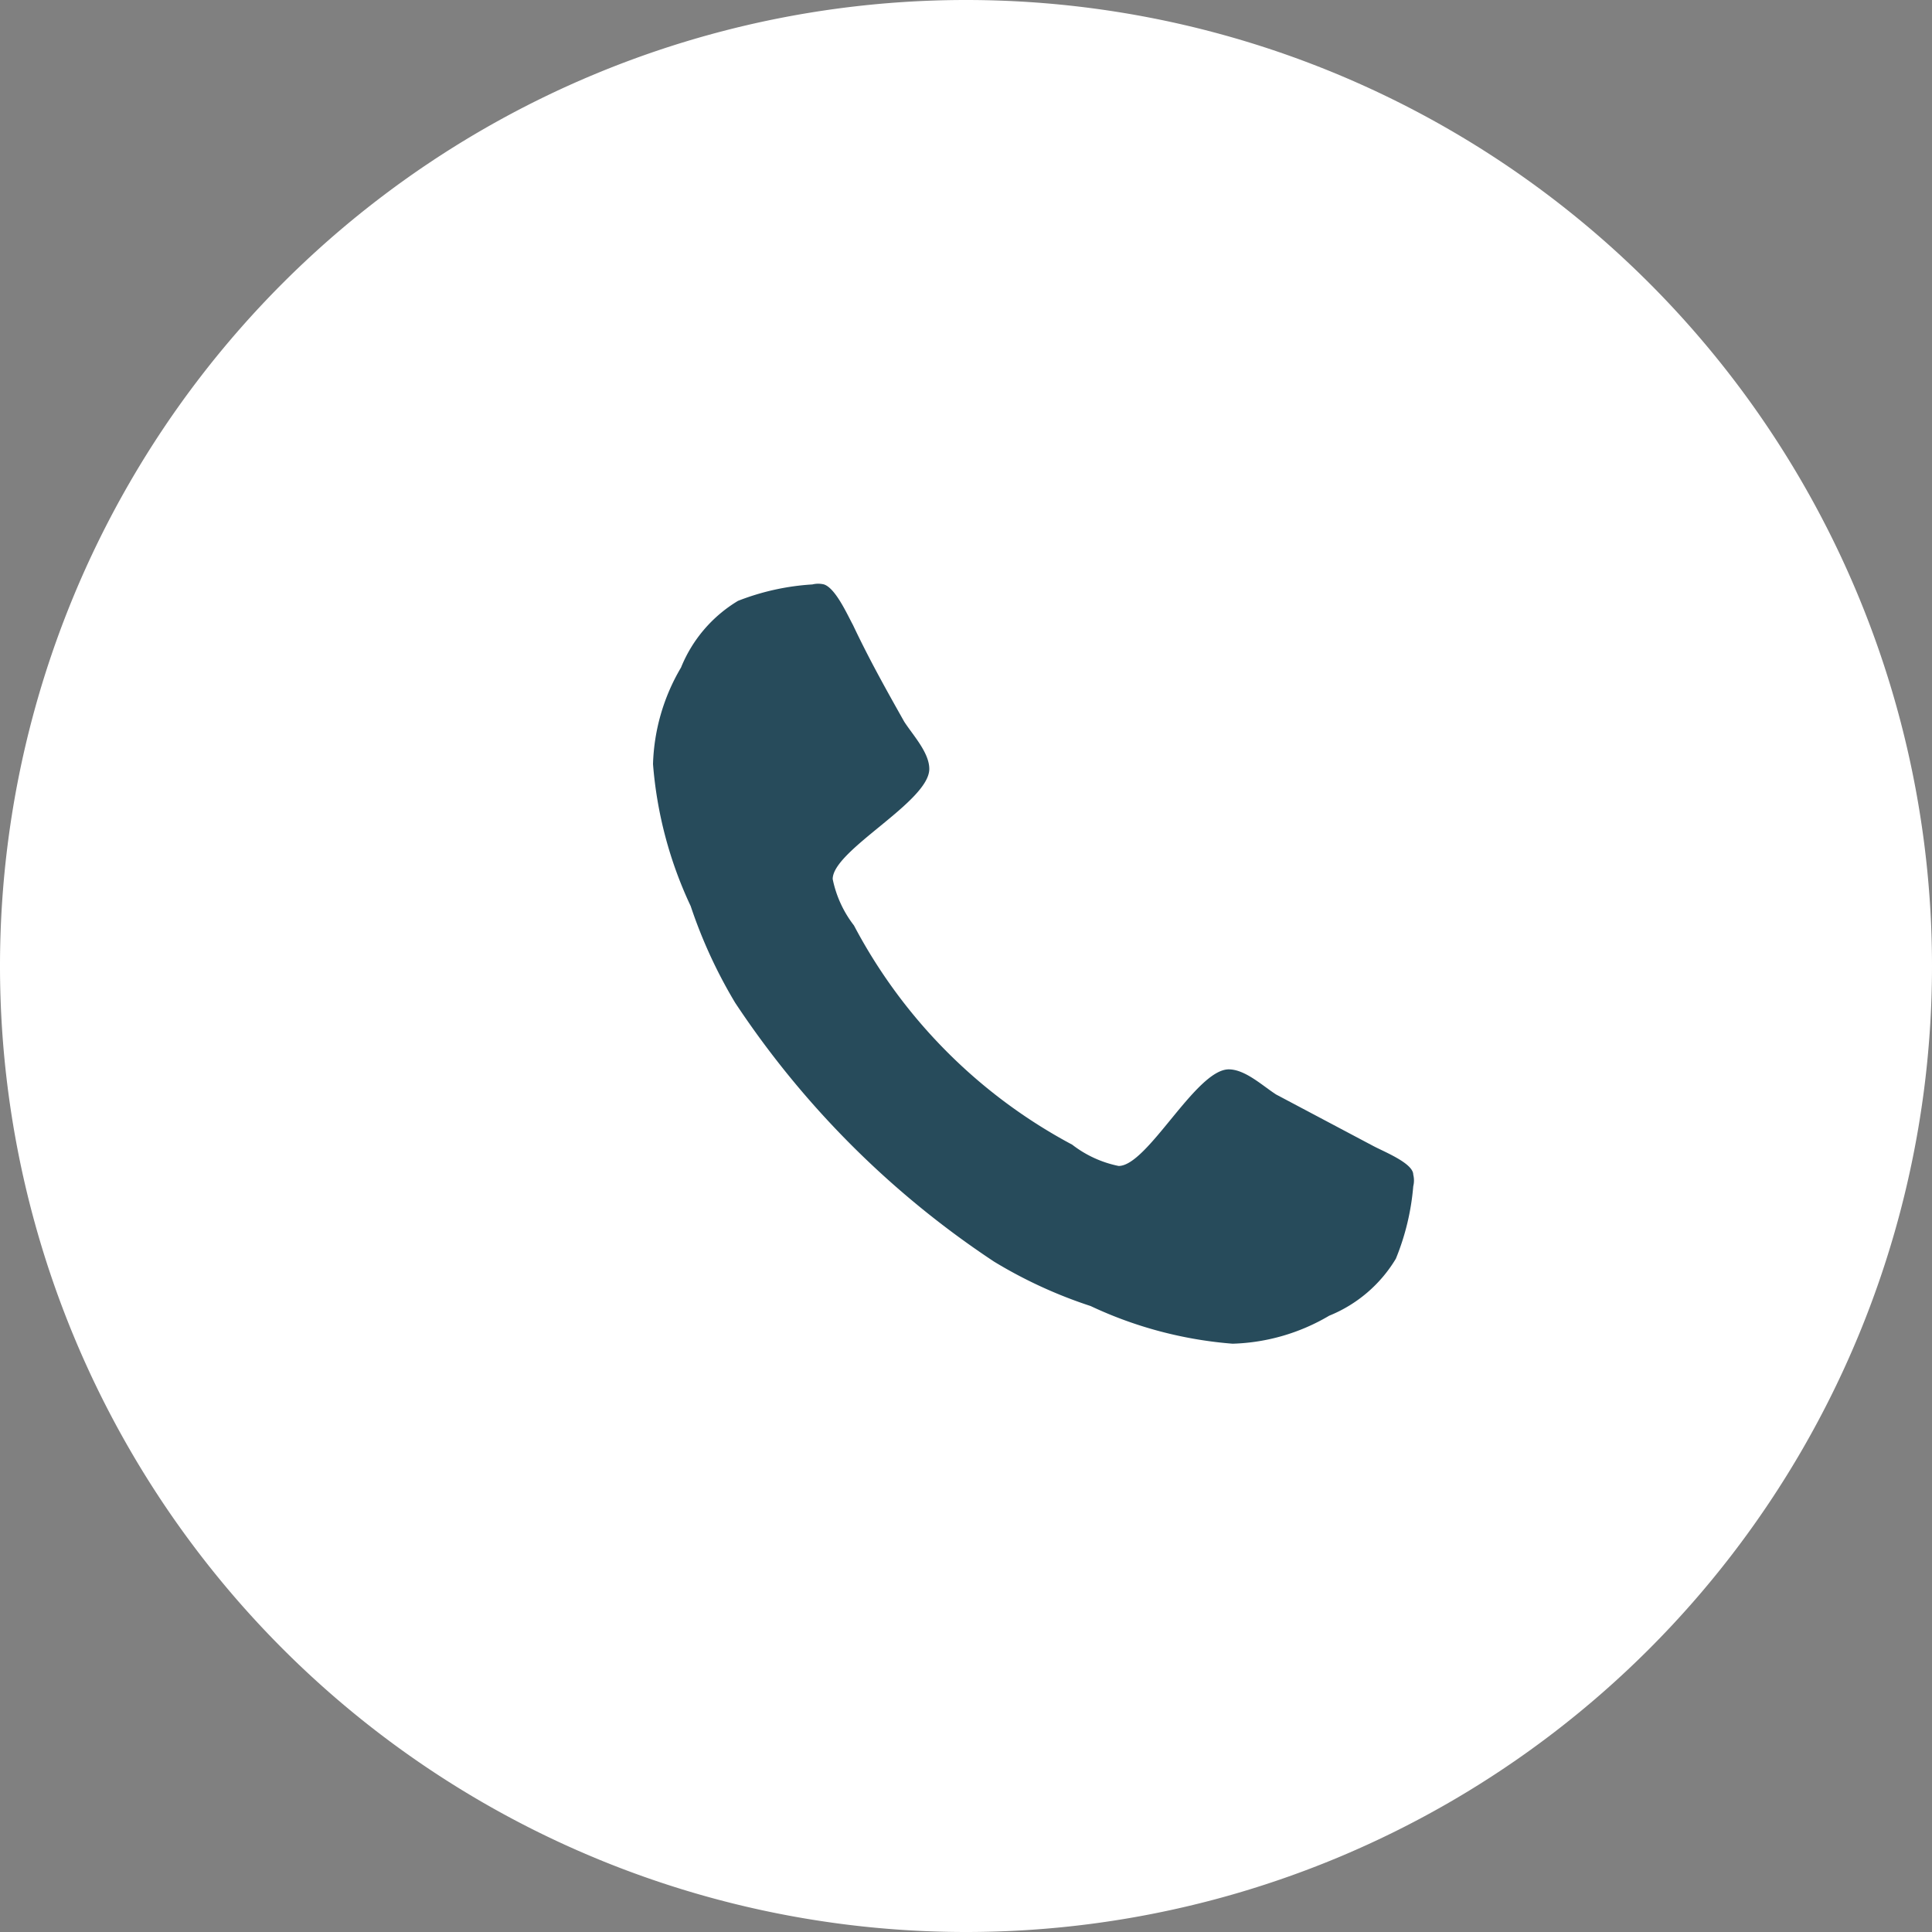
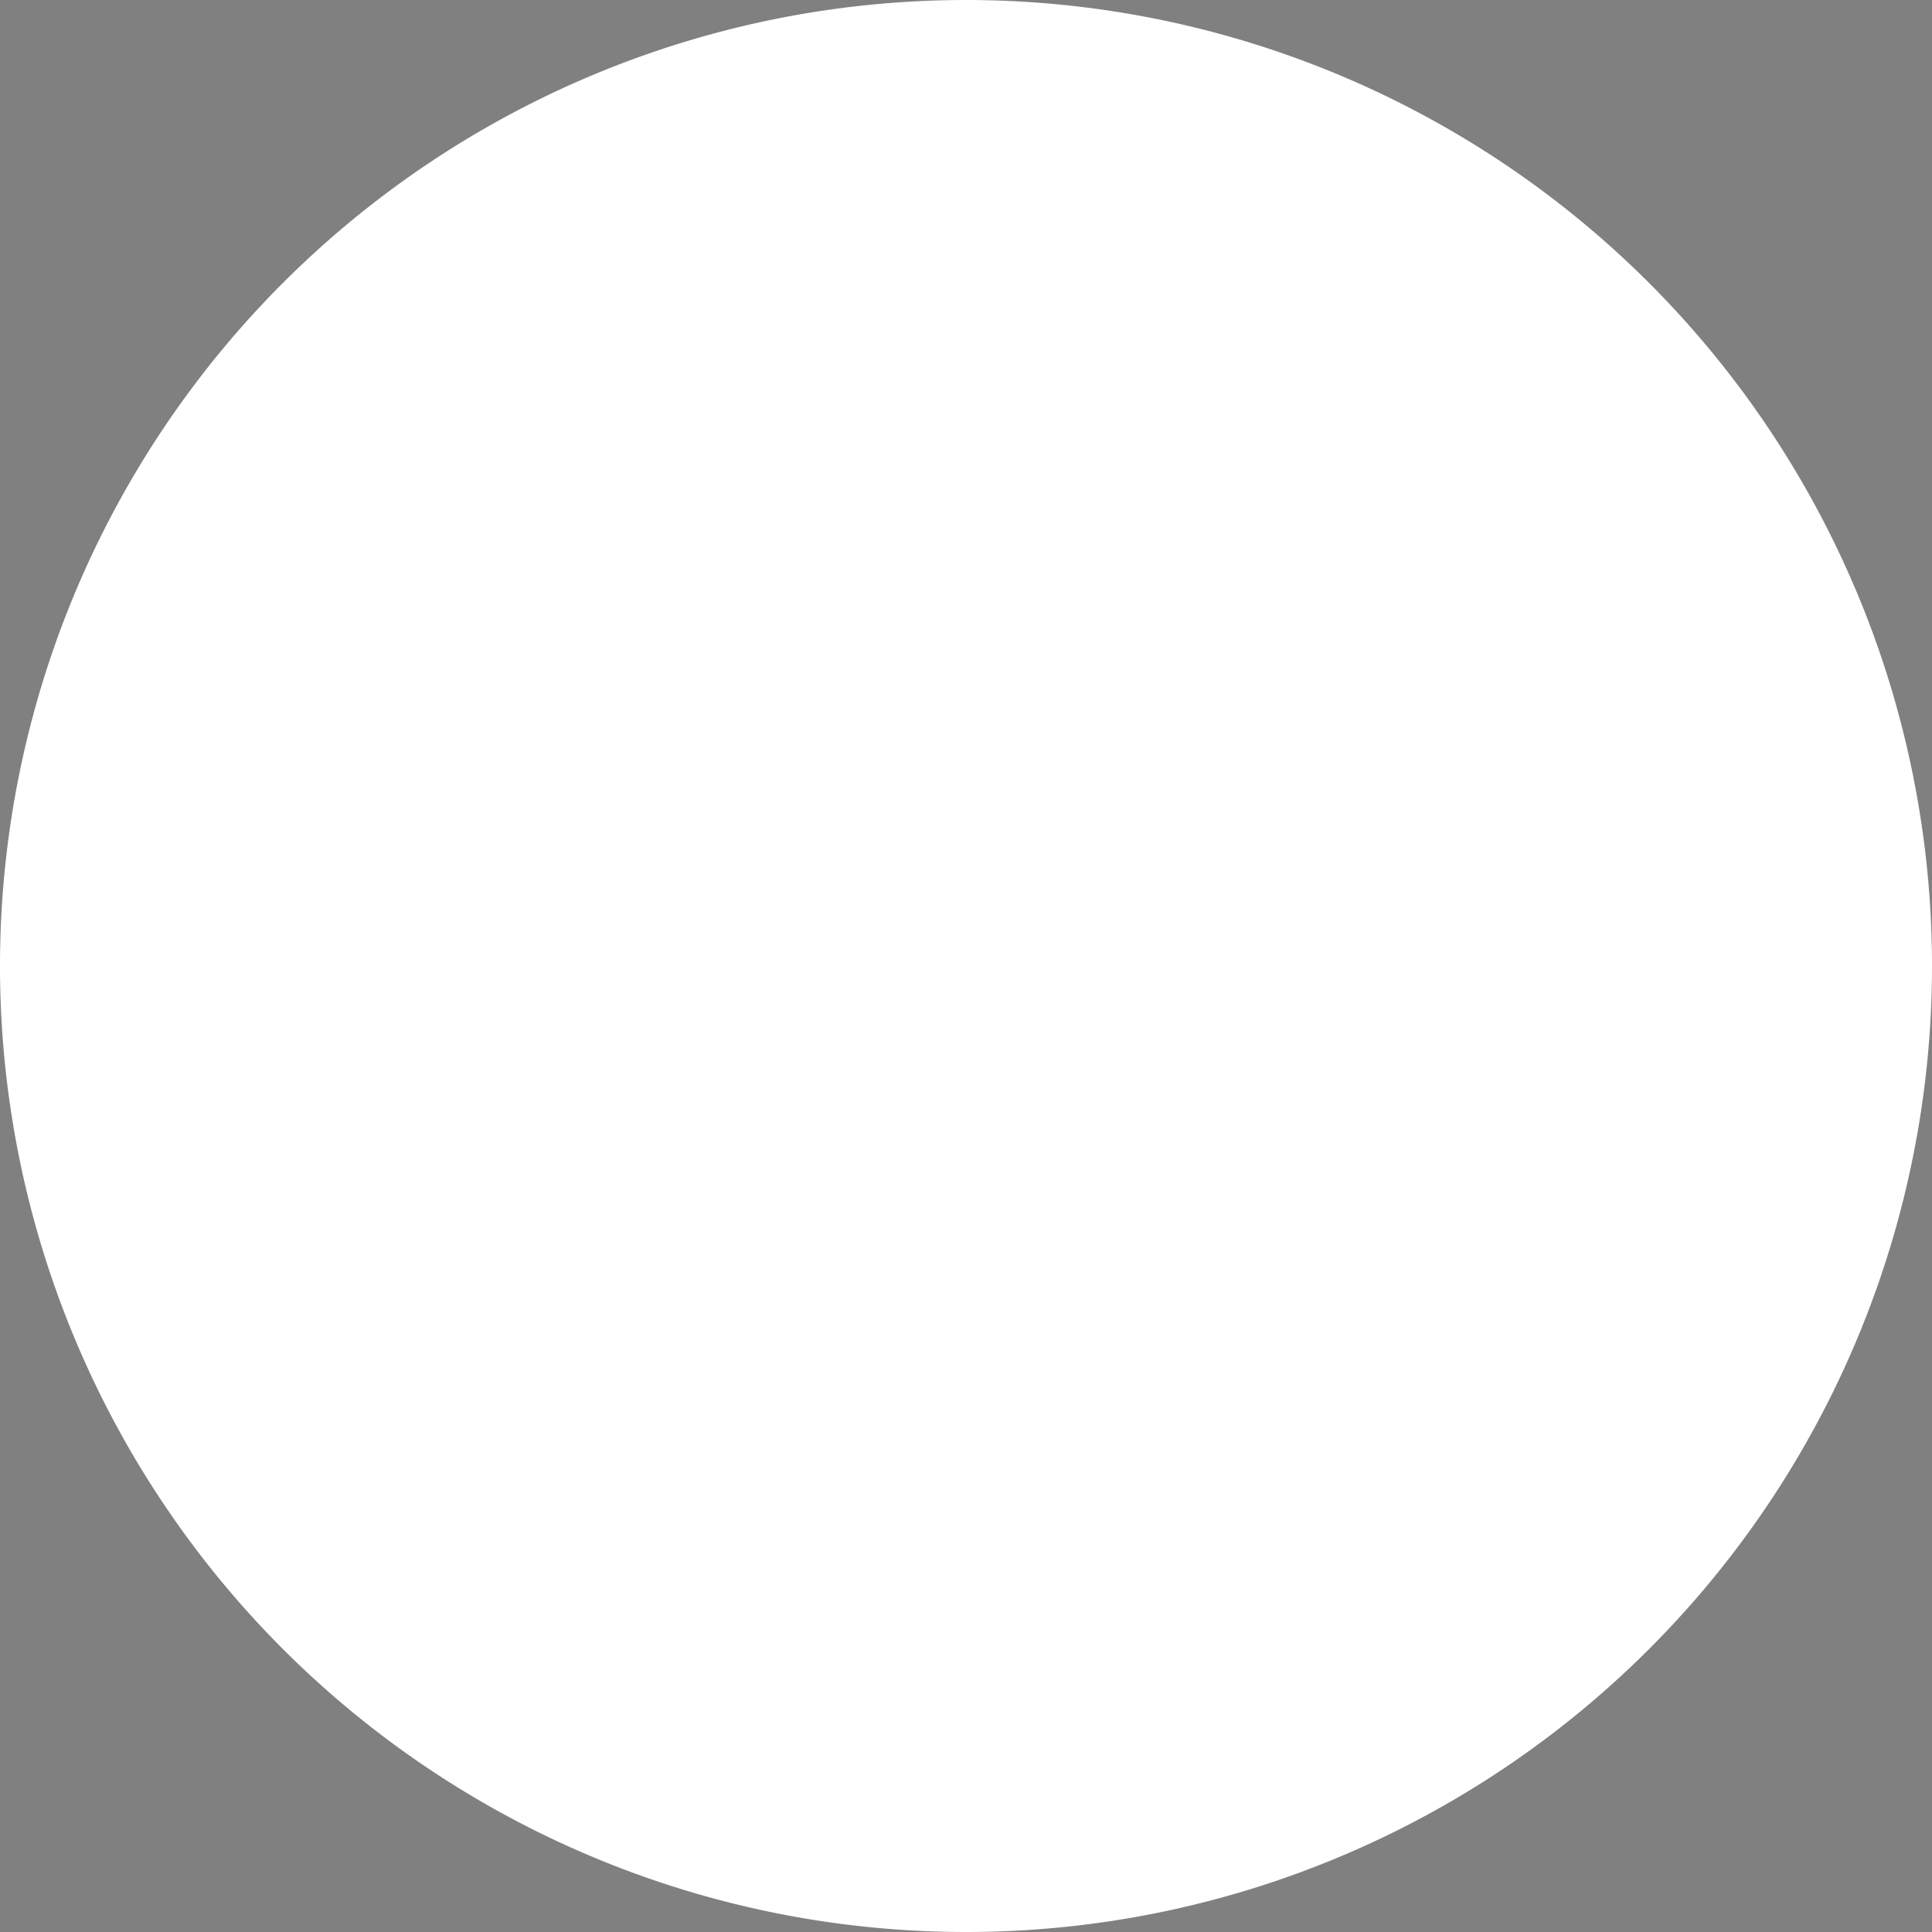
<svg xmlns="http://www.w3.org/2000/svg" viewBox="0 0 20 20">
  <rect x="0" y="0" width="20" height="20" fill="#808080" stroke="none" />
  <defs>
    <style>.cls-1{fill:#fff;}.cls-2{fill:#274b5b;}</style>
  </defs>
  <title>Asset 1</title>
  <g id="Layer_2" data-name="Layer 2">
    <g id="Layer_1-2" data-name="Layer 1">
      <path class="cls-1" d="M10,0h0A10,10,0,0,1,20,10h0A10,10,0,0,1,10,20h0A10,10,0,0,1,0,10H0A10,10,0,0,1,10,0Z" />
-       <path class="cls-2" d="M14.63,12.28a.25.25,0,0,0,0-.12c0-.12-.31-.24-.42-.3l-1-.53c-.14-.09-.32-.26-.49-.26-.34,0-.84,1-1.14,1a1.16,1.16,0,0,1-.48-.22A5.45,5.45,0,0,1,8.84,9.58a1.16,1.16,0,0,1-.22-.48c0-.3,1-.8,1-1.14,0-.17-.17-.35-.26-.49-.18-.32-.36-.64-.53-1-.06-.11-.18-.38-.3-.42a.25.25,0,0,0-.12,0,2.53,2.53,0,0,0-.77.17,1.43,1.43,0,0,0-.59.69,2.08,2.08,0,0,0-.29,1,4.22,4.22,0,0,0,.39,1.47,5.06,5.06,0,0,0,.46,1,9.5,9.5,0,0,0,2.68,2.68,4.79,4.79,0,0,0,1,.46,4.22,4.22,0,0,0,1.47.39,2.08,2.08,0,0,0,1-.29,1.43,1.43,0,0,0,.69-.59A2.53,2.53,0,0,0,14.63,12.28Z" />
    </g>
  </g>
</svg>